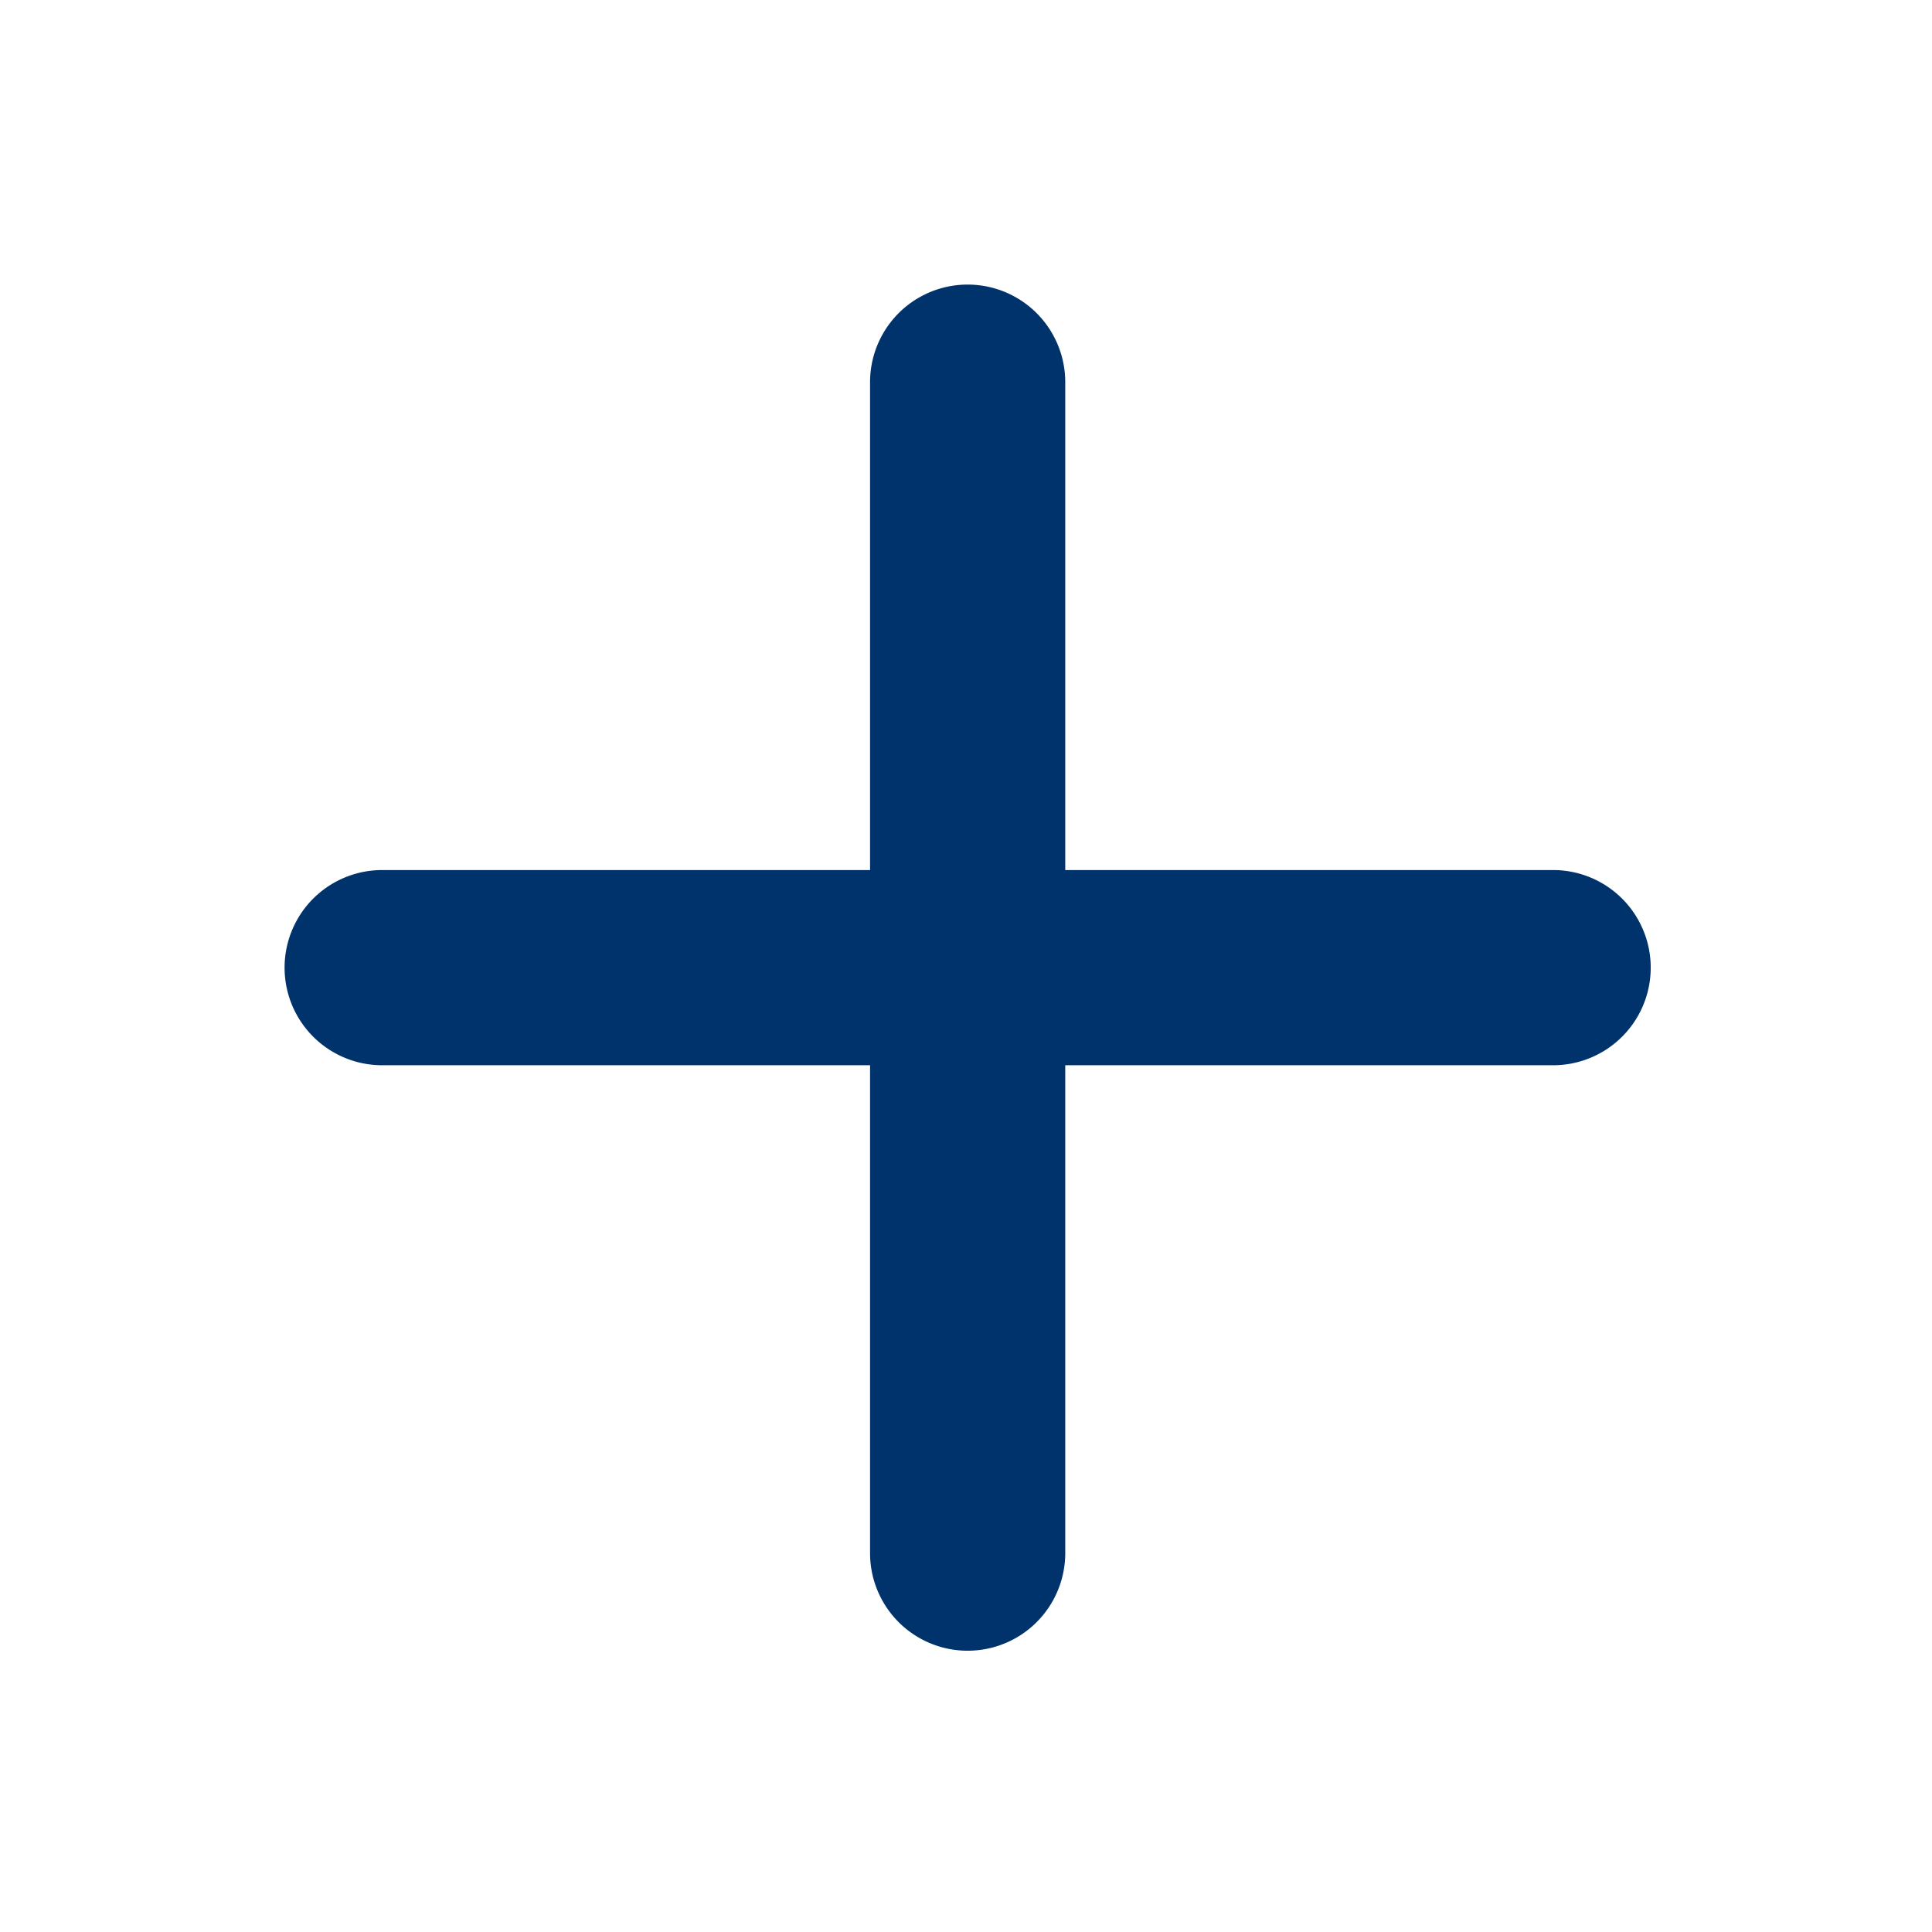
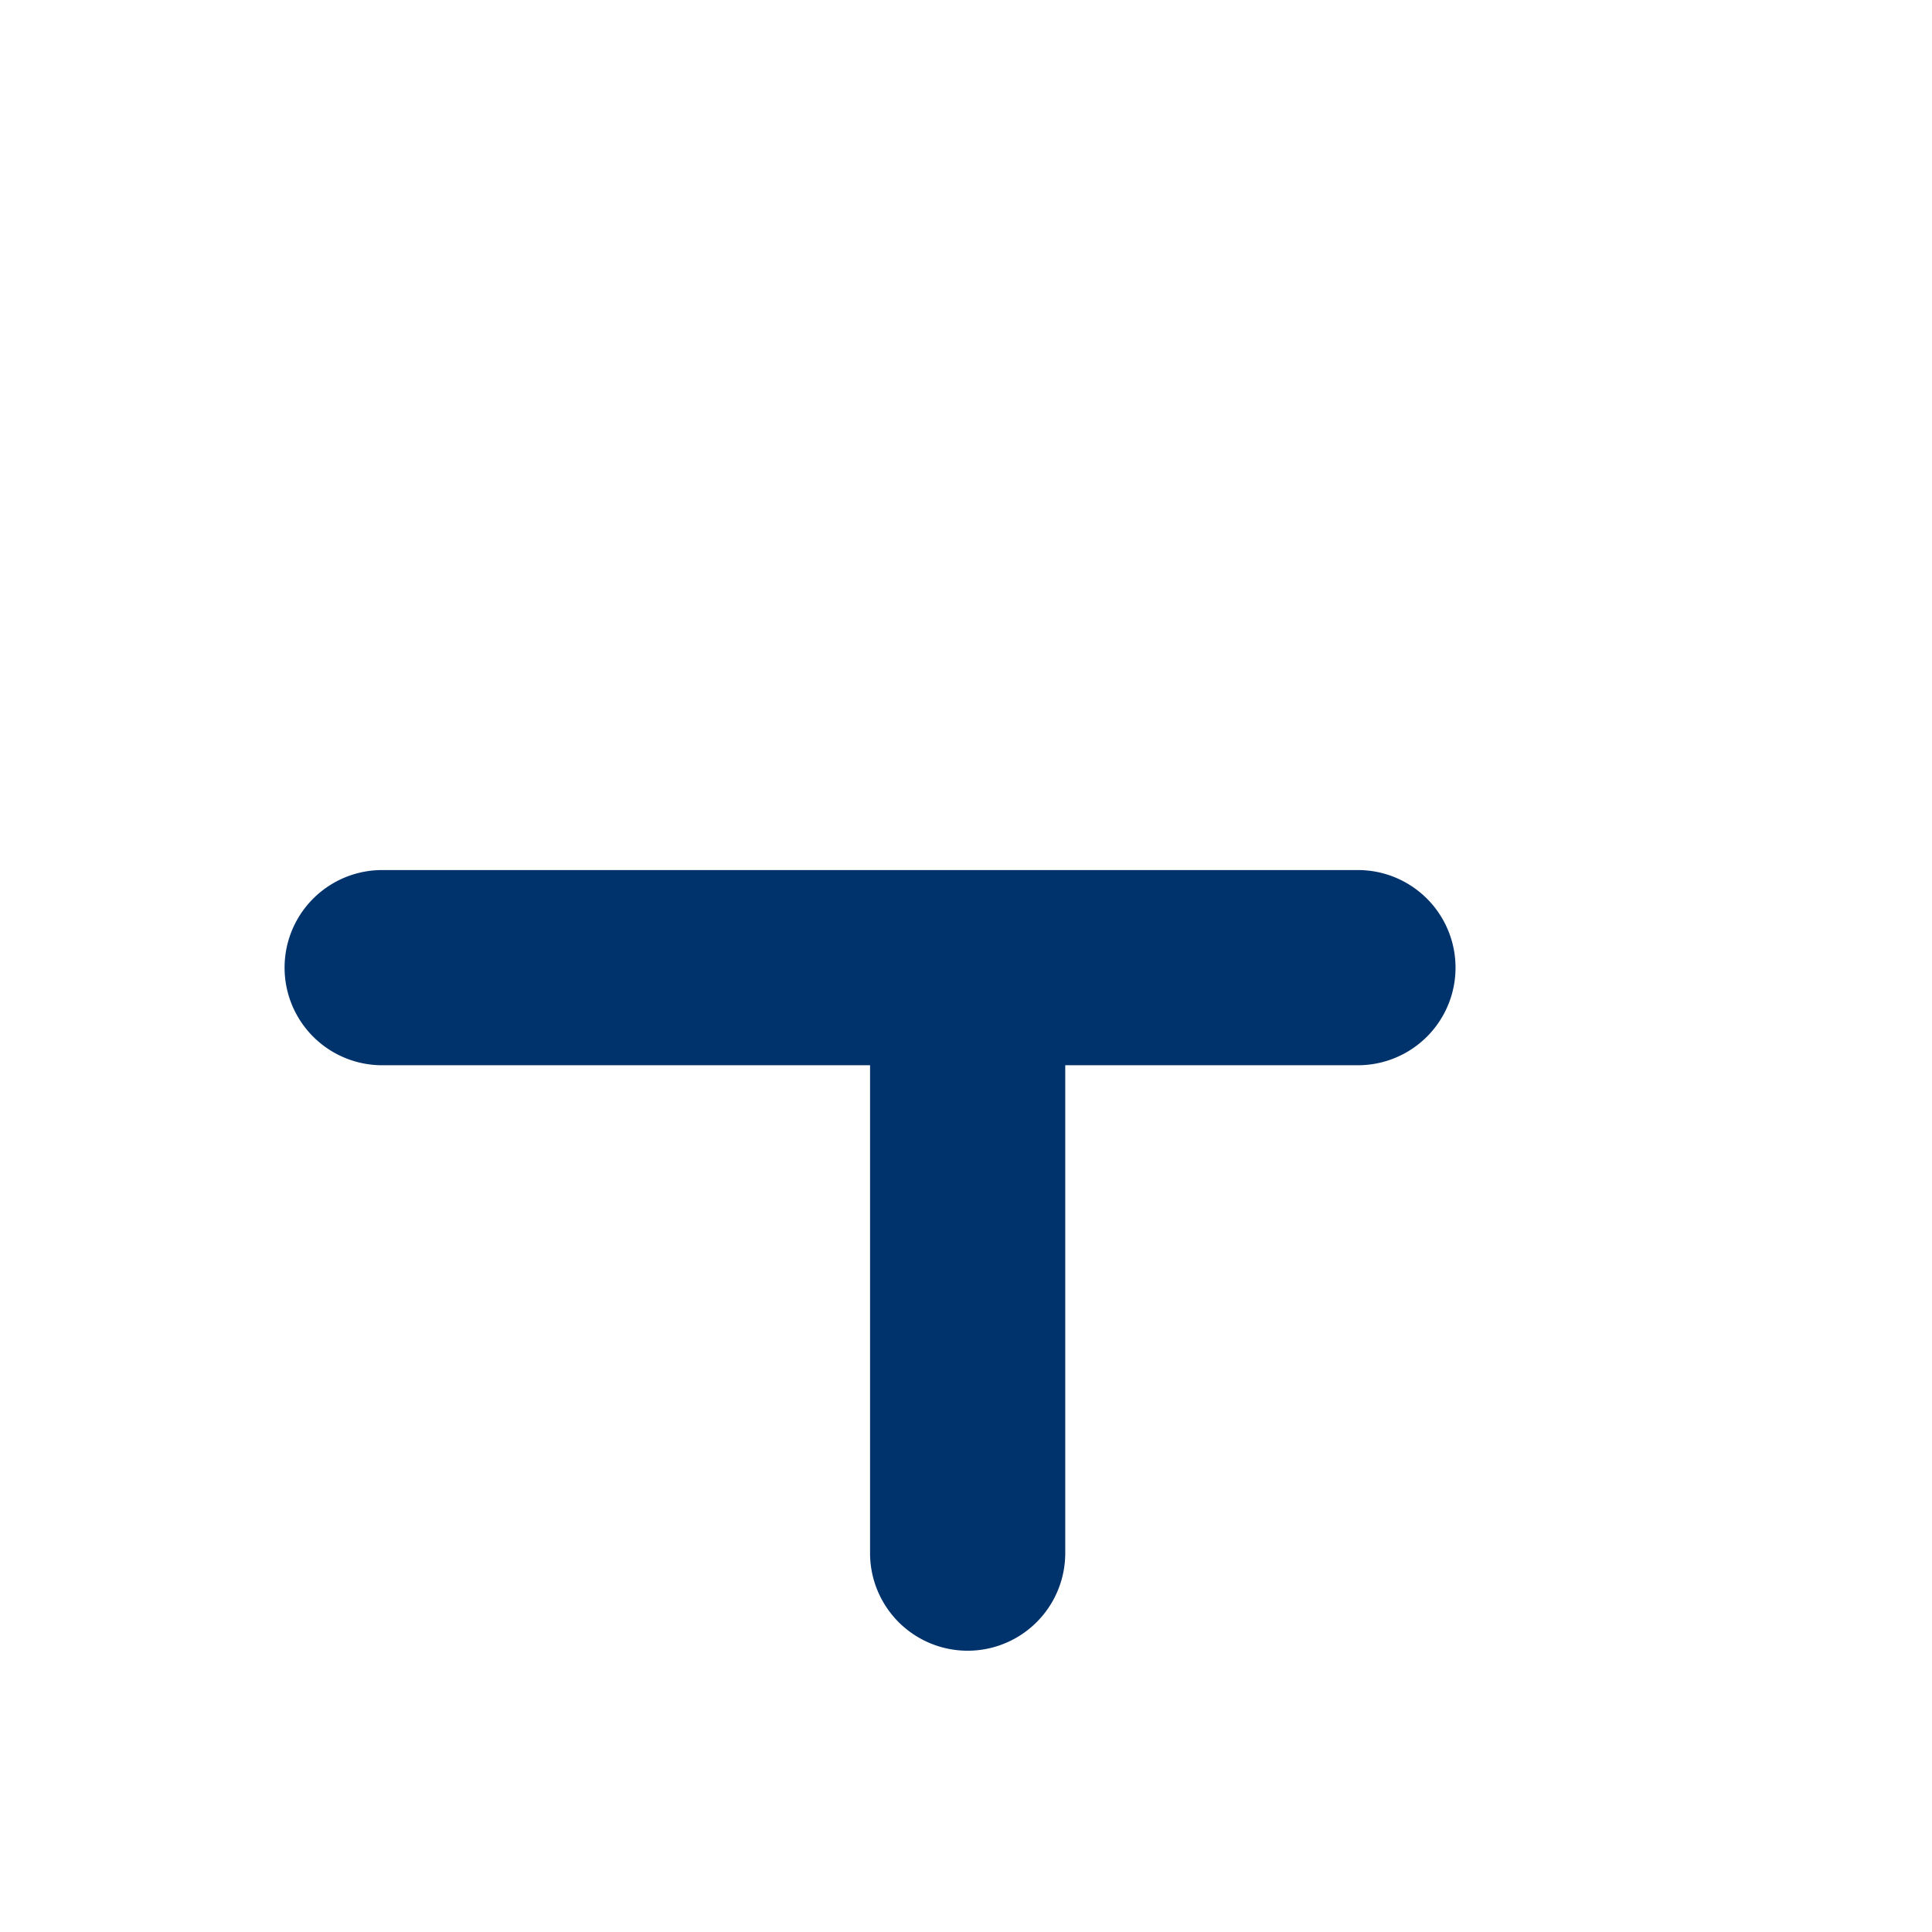
<svg xmlns="http://www.w3.org/2000/svg" width="33.941" height="33.941" viewBox="0 0 33.941 33.941">
-   <path id="Path" d="M22.286,13.714H13.714v8.571a1.714,1.714,0,0,1-3.429,0V13.714H1.714a1.714,1.714,0,0,1,0-3.429h8.571V1.714a1.714,1.714,0,0,1,3.429,0v8.571h8.571a1.714,1.714,0,0,1,0,3.429Z" transform="translate(5 5)" fill="#00336b" />
+   <path id="Path" d="M22.286,13.714H13.714v8.571a1.714,1.714,0,0,1-3.429,0V13.714H1.714a1.714,1.714,0,0,1,0-3.429h8.571V1.714v8.571h8.571a1.714,1.714,0,0,1,0,3.429Z" transform="translate(5 5)" fill="#00336b" />
</svg>